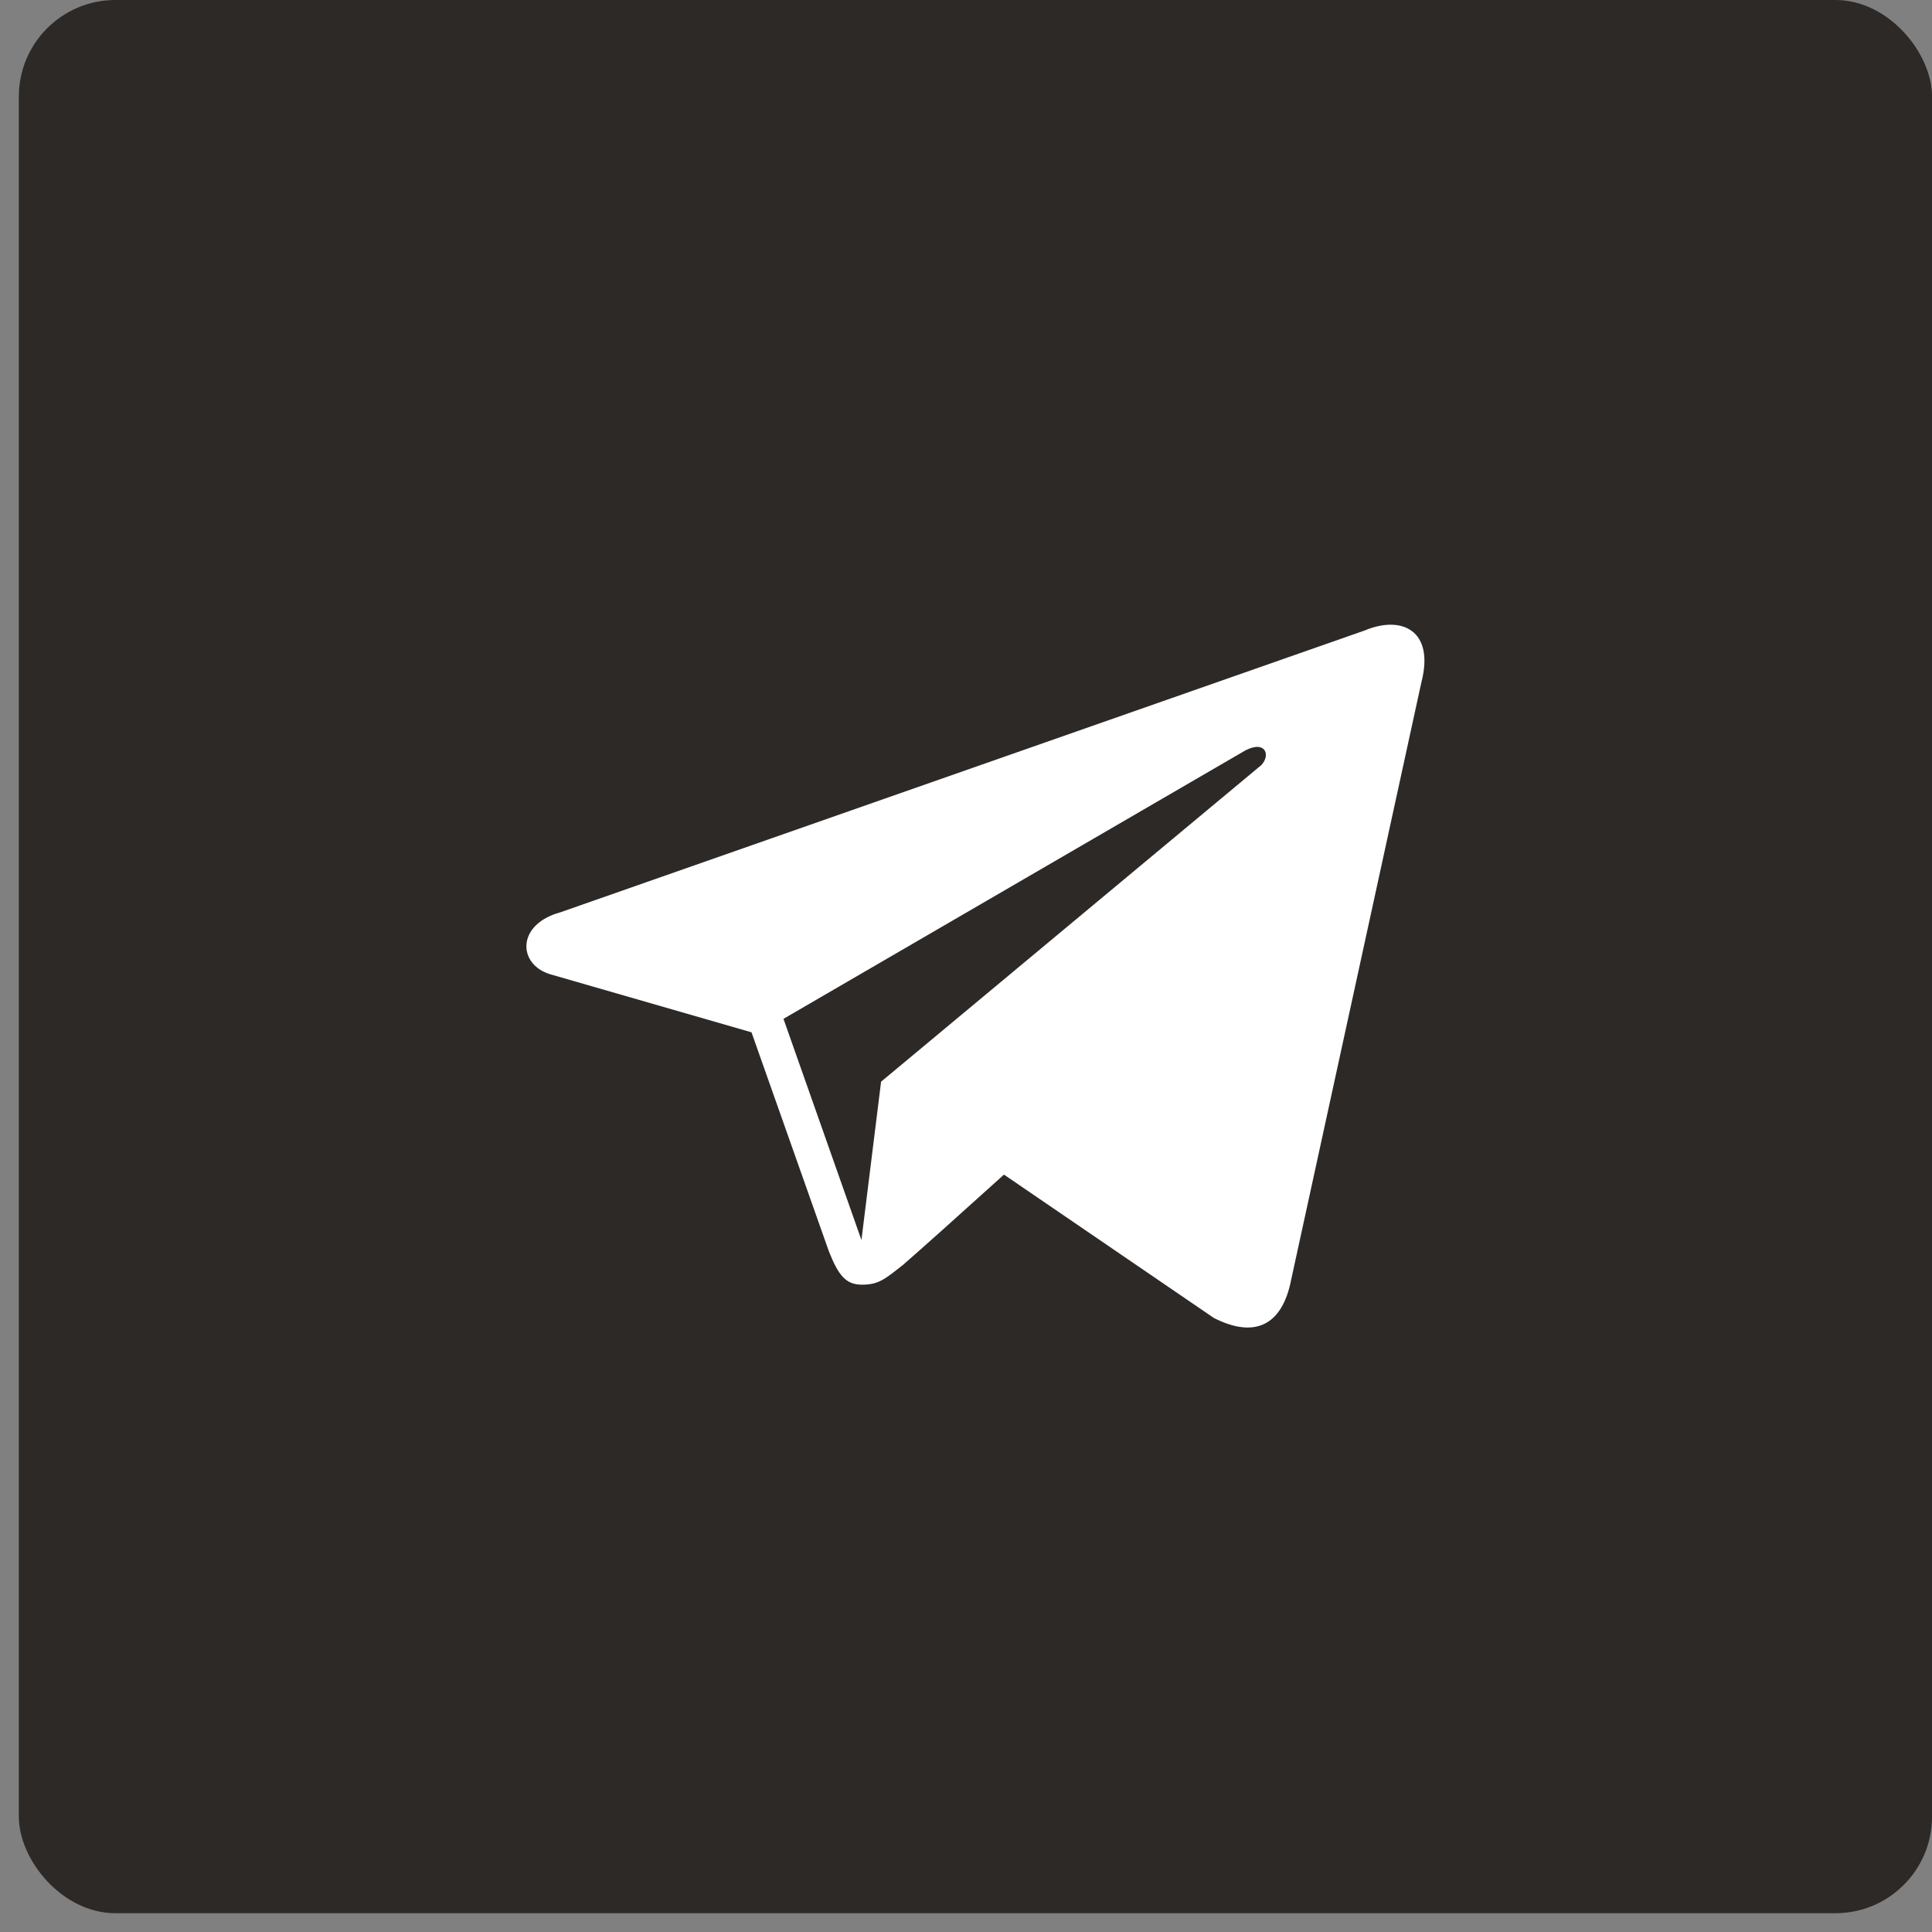
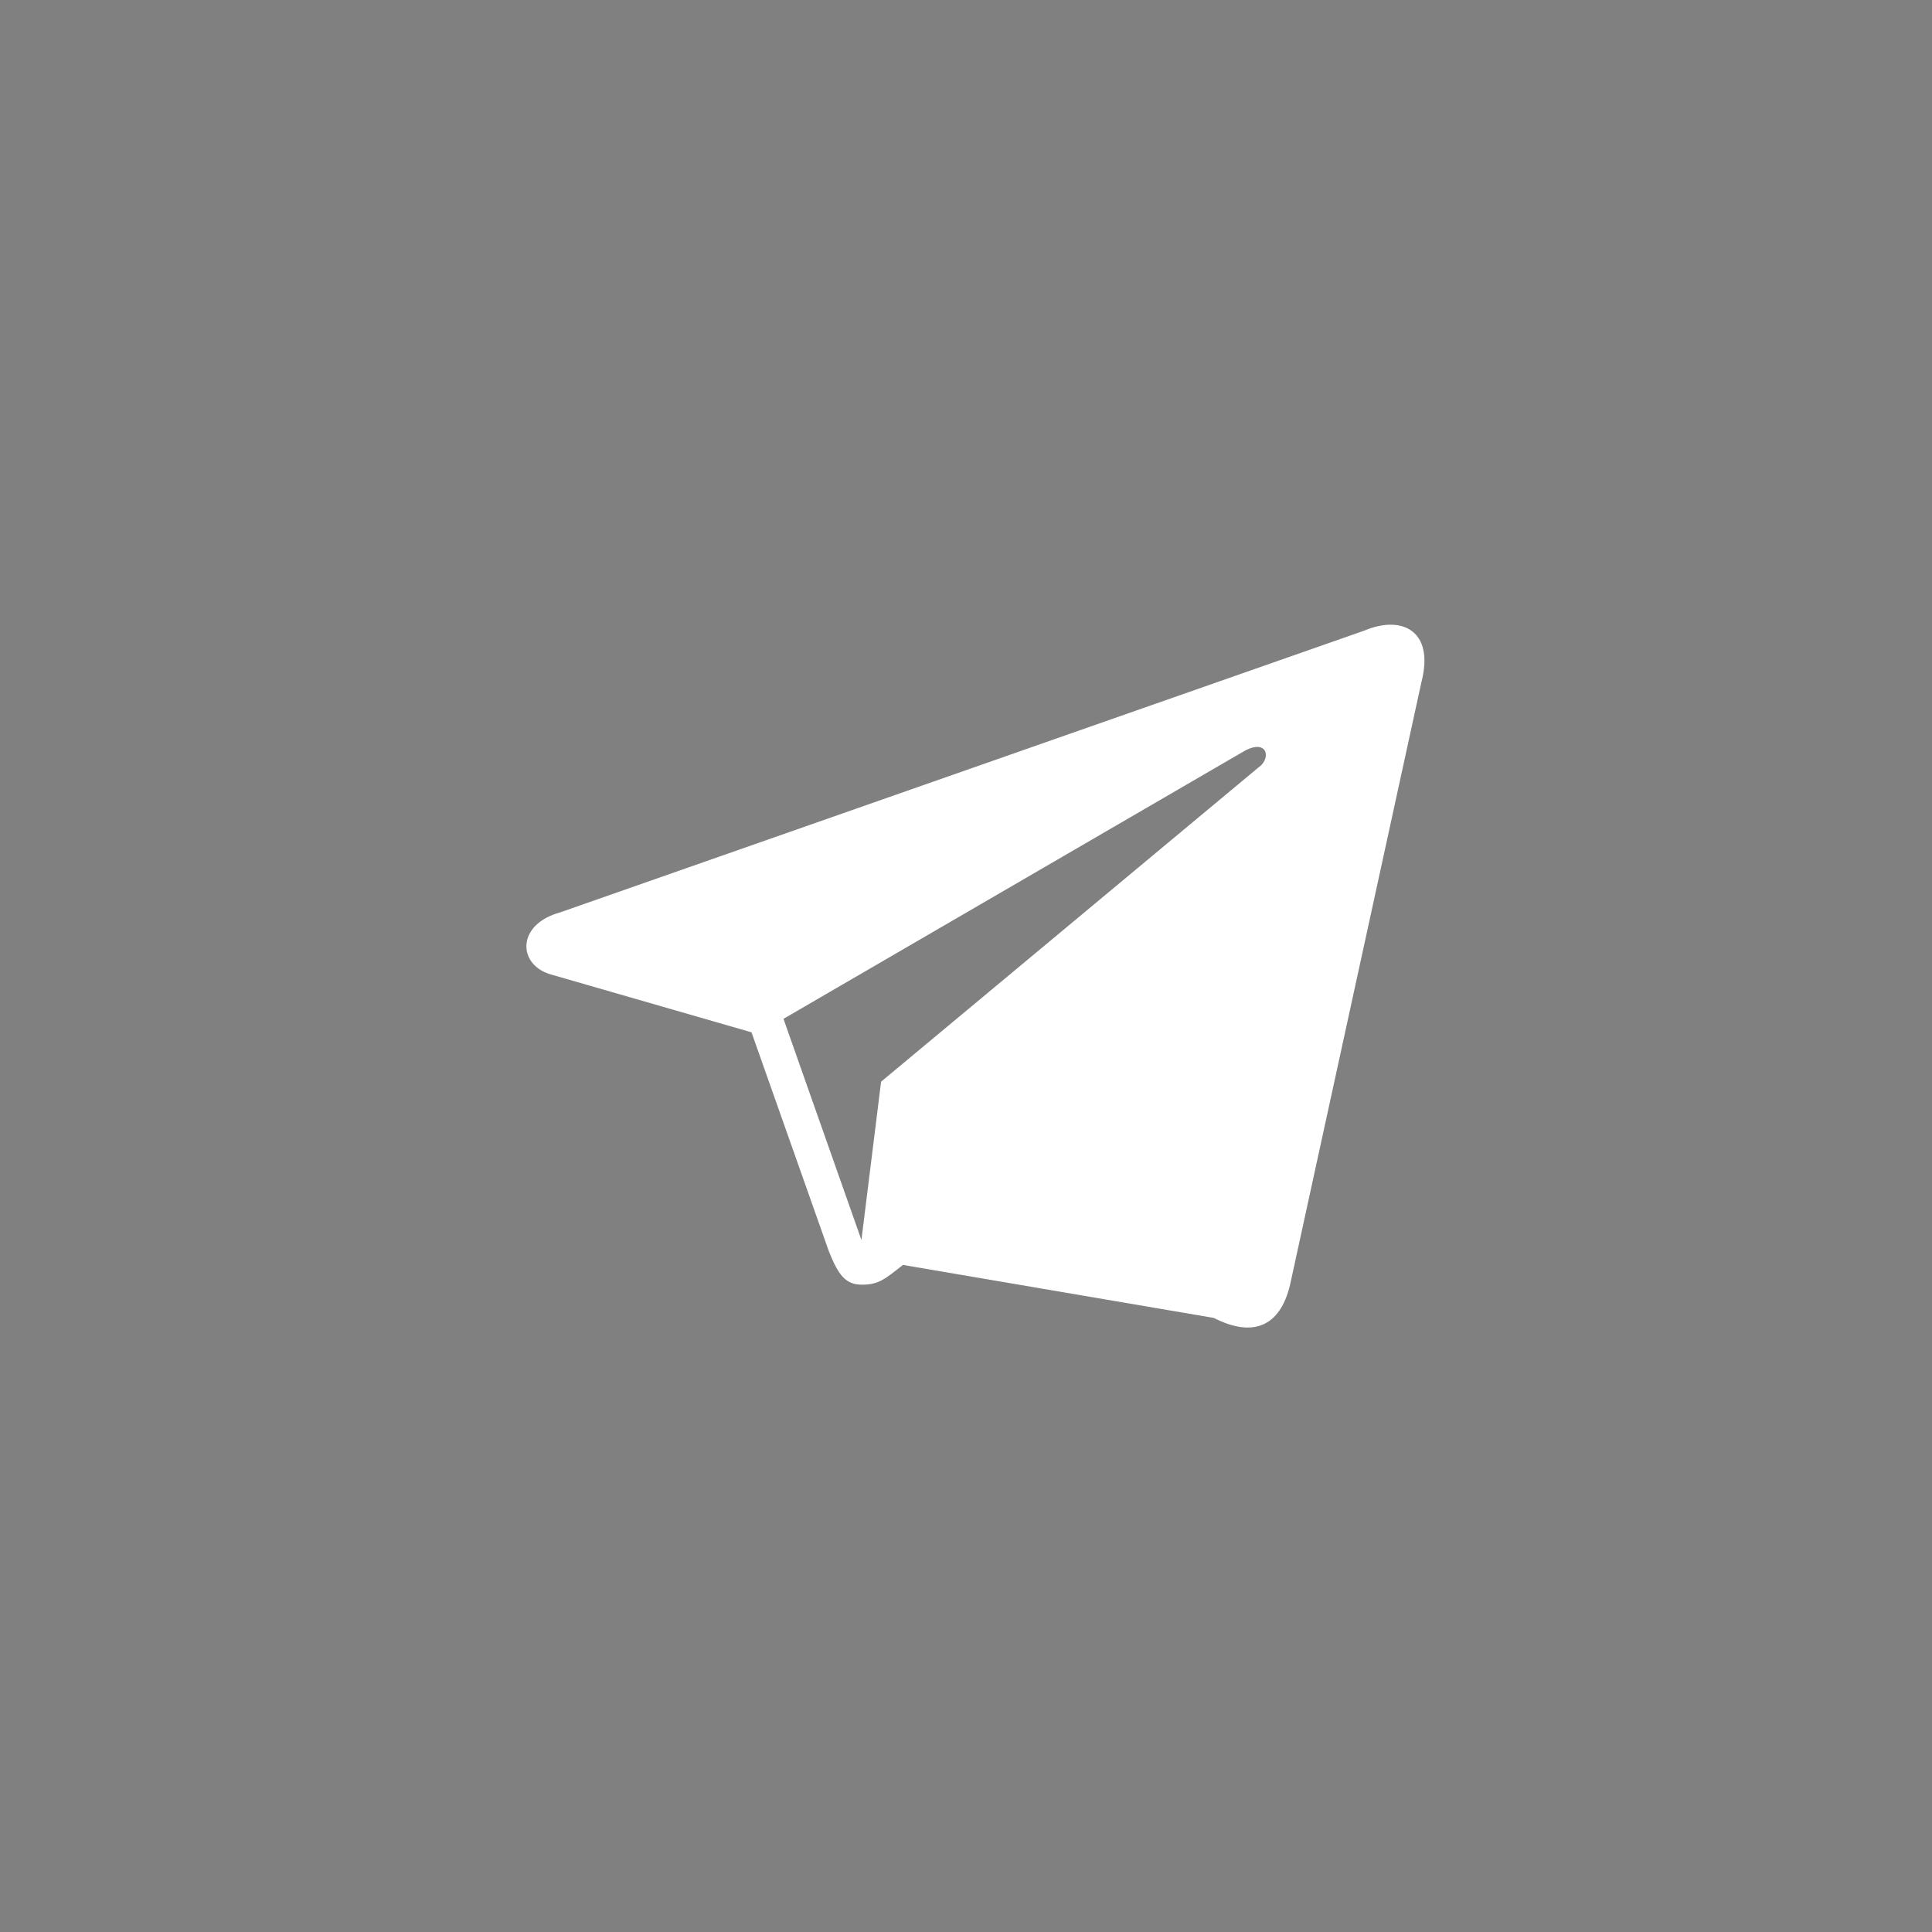
<svg xmlns="http://www.w3.org/2000/svg" width="40" height="40" viewBox="0 0 40 40" fill="none">
  <rect x="0" y="0" width="40" height="40" fill="#808080" stroke="none" />
-   <rect x="0.39" width="39.611" height="39.611" rx="2" fill="#2C2927" />
-   <path d="M28.255 13.053L11.597 18.89C10.691 19.138 10.715 19.965 11.388 20.17L15.559 21.373L17.162 25.91C17.359 26.404 17.51 26.598 17.847 26.598C18.195 26.598 18.323 26.48 18.695 26.189C19.113 25.824 19.763 25.243 20.786 24.319L25.13 27.286C25.931 27.694 26.501 27.479 26.71 26.598L29.428 14.128C29.707 13.053 29.021 12.731 28.255 13.053ZM16.221 21.094L25.711 15.579C26.175 15.289 26.326 15.612 26.117 15.838L18.242 22.395L17.835 25.673L16.221 21.094Z" fill="white" />
+   <path d="M28.255 13.053L11.597 18.89C10.691 19.138 10.715 19.965 11.388 20.17L15.559 21.373L17.162 25.91C17.359 26.404 17.51 26.598 17.847 26.598C18.195 26.598 18.323 26.48 18.695 26.189L25.13 27.286C25.931 27.694 26.501 27.479 26.71 26.598L29.428 14.128C29.707 13.053 29.021 12.731 28.255 13.053ZM16.221 21.094L25.711 15.579C26.175 15.289 26.326 15.612 26.117 15.838L18.242 22.395L17.835 25.673L16.221 21.094Z" fill="white" />
</svg>